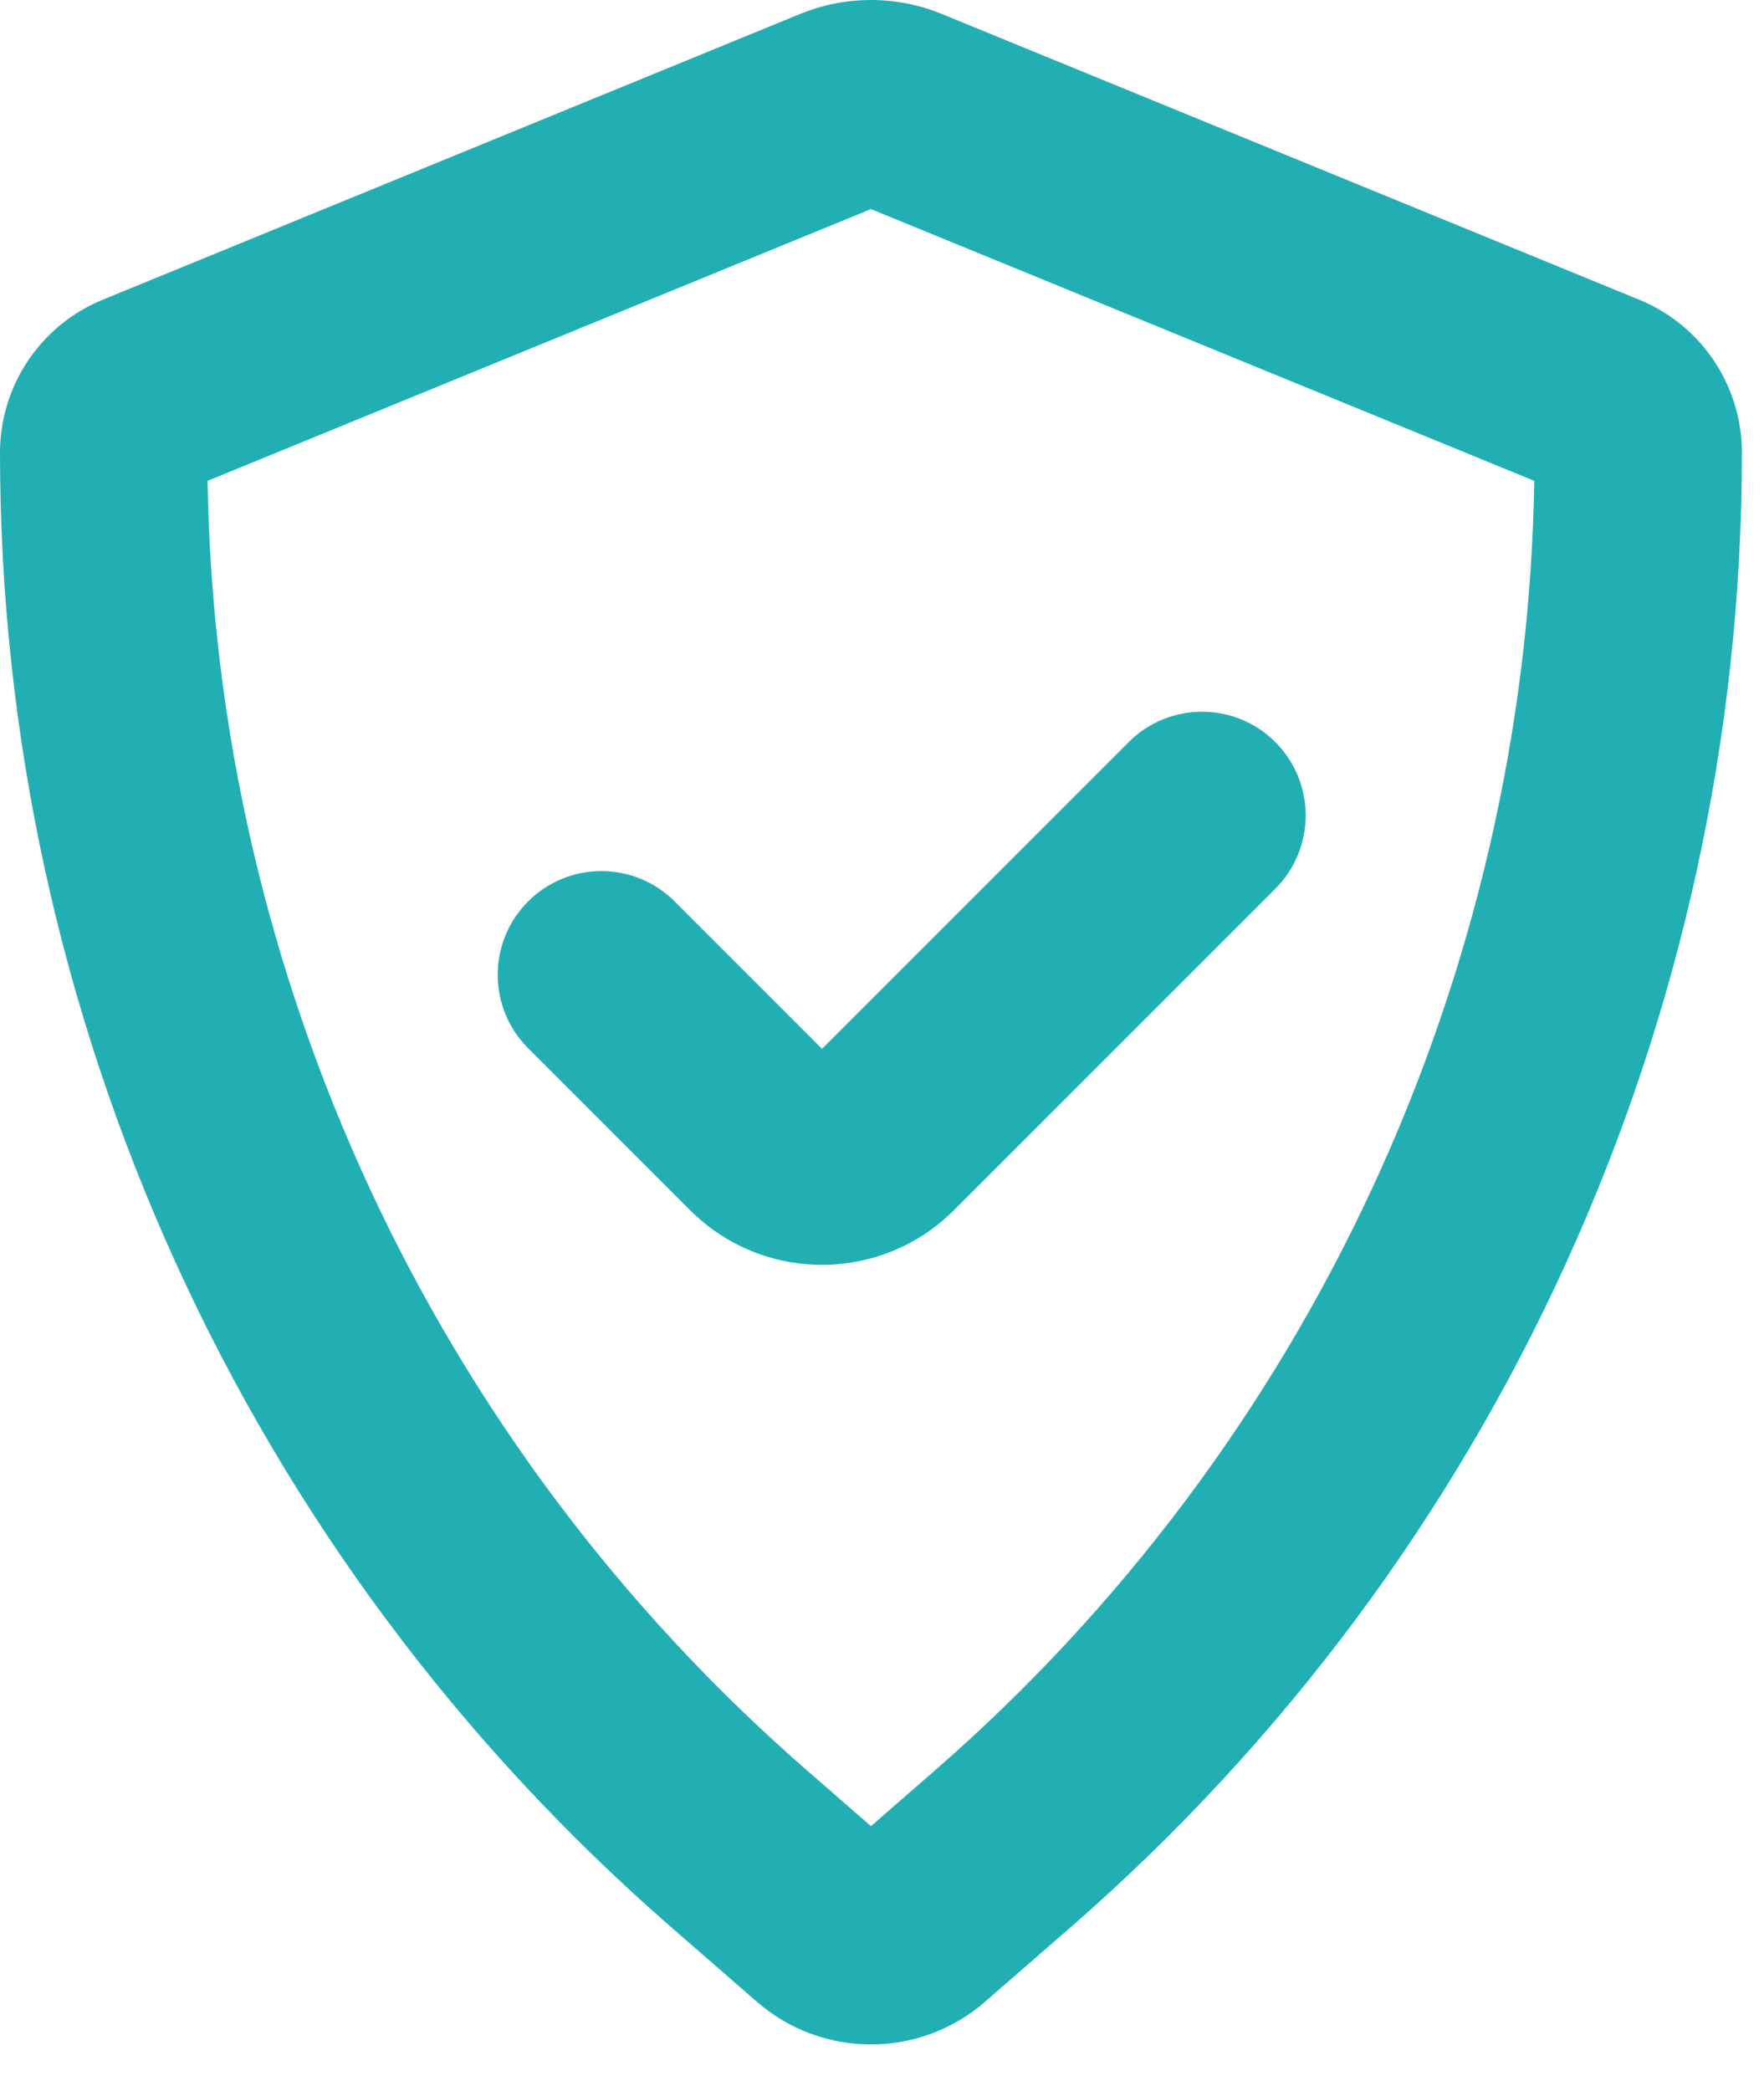
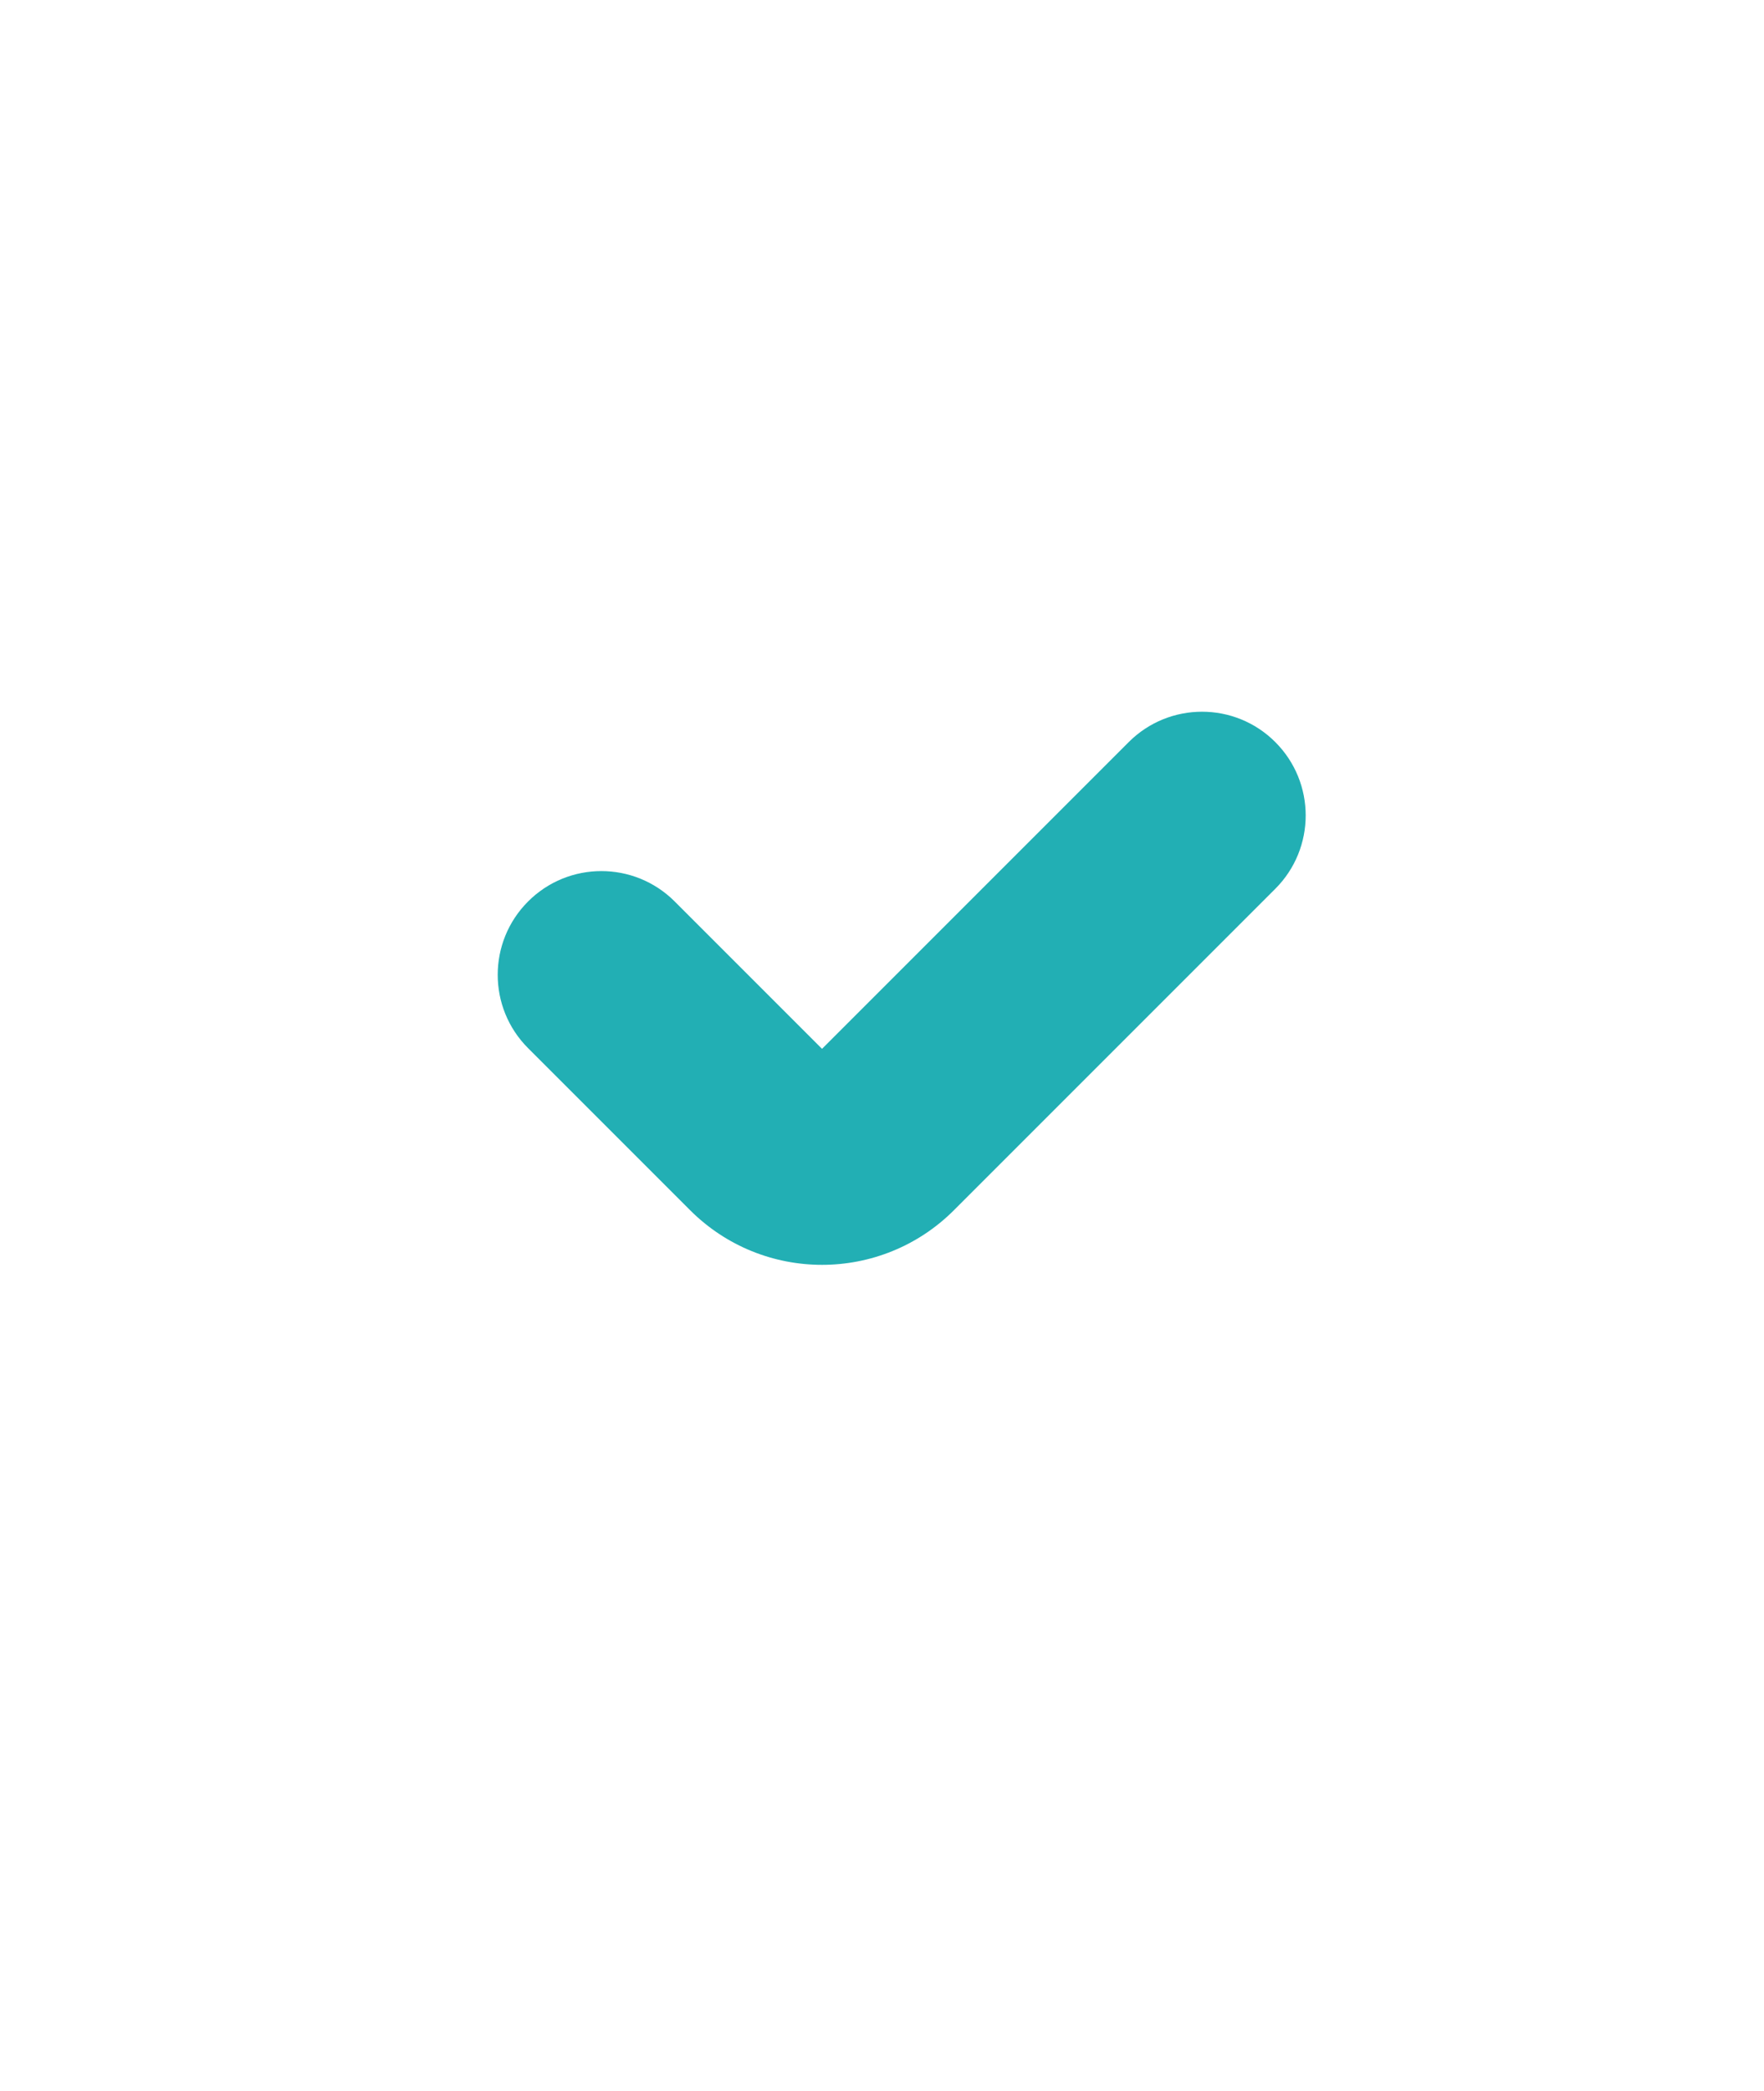
<svg xmlns="http://www.w3.org/2000/svg" width="27" height="32" viewBox="0 0 27 32" fill="none">
  <path fill-rule="evenodd" clip-rule="evenodd" d="M19.52 11.357C20.14 11.977 20.14 12.982 19.52 13.602L14.602 18.52C13.486 19.636 11.678 19.636 10.562 18.52L8.083 16.041C7.463 15.421 7.463 14.416 8.083 13.796C8.702 13.176 9.707 13.176 10.327 13.796L12.582 16.051L17.276 11.357C17.896 10.737 18.901 10.737 19.52 11.357Z" fill="#22AFB4" />
-   <path fill-rule="evenodd" clip-rule="evenodd" d="M13.331 3.2L3.177 7.359C3.299 14.936 6.631 22.114 12.357 27.099L13.331 27.947L14.305 27.099C20.03 22.114 23.363 14.936 23.484 7.359L13.331 3.2ZM12.248 0.213C12.942 -0.071 13.72 -0.071 14.414 0.213L25.09 4.587C26.041 4.976 26.662 5.902 26.662 6.929C26.662 15.582 22.915 23.811 16.389 29.493L15.077 30.635C14.076 31.506 12.586 31.506 11.585 30.635L10.273 29.493C3.747 23.811 0 15.582 0 6.929C0 5.902 0.621 4.976 1.572 4.587L12.248 0.213Z" fill="#22AFB4" />
</svg>